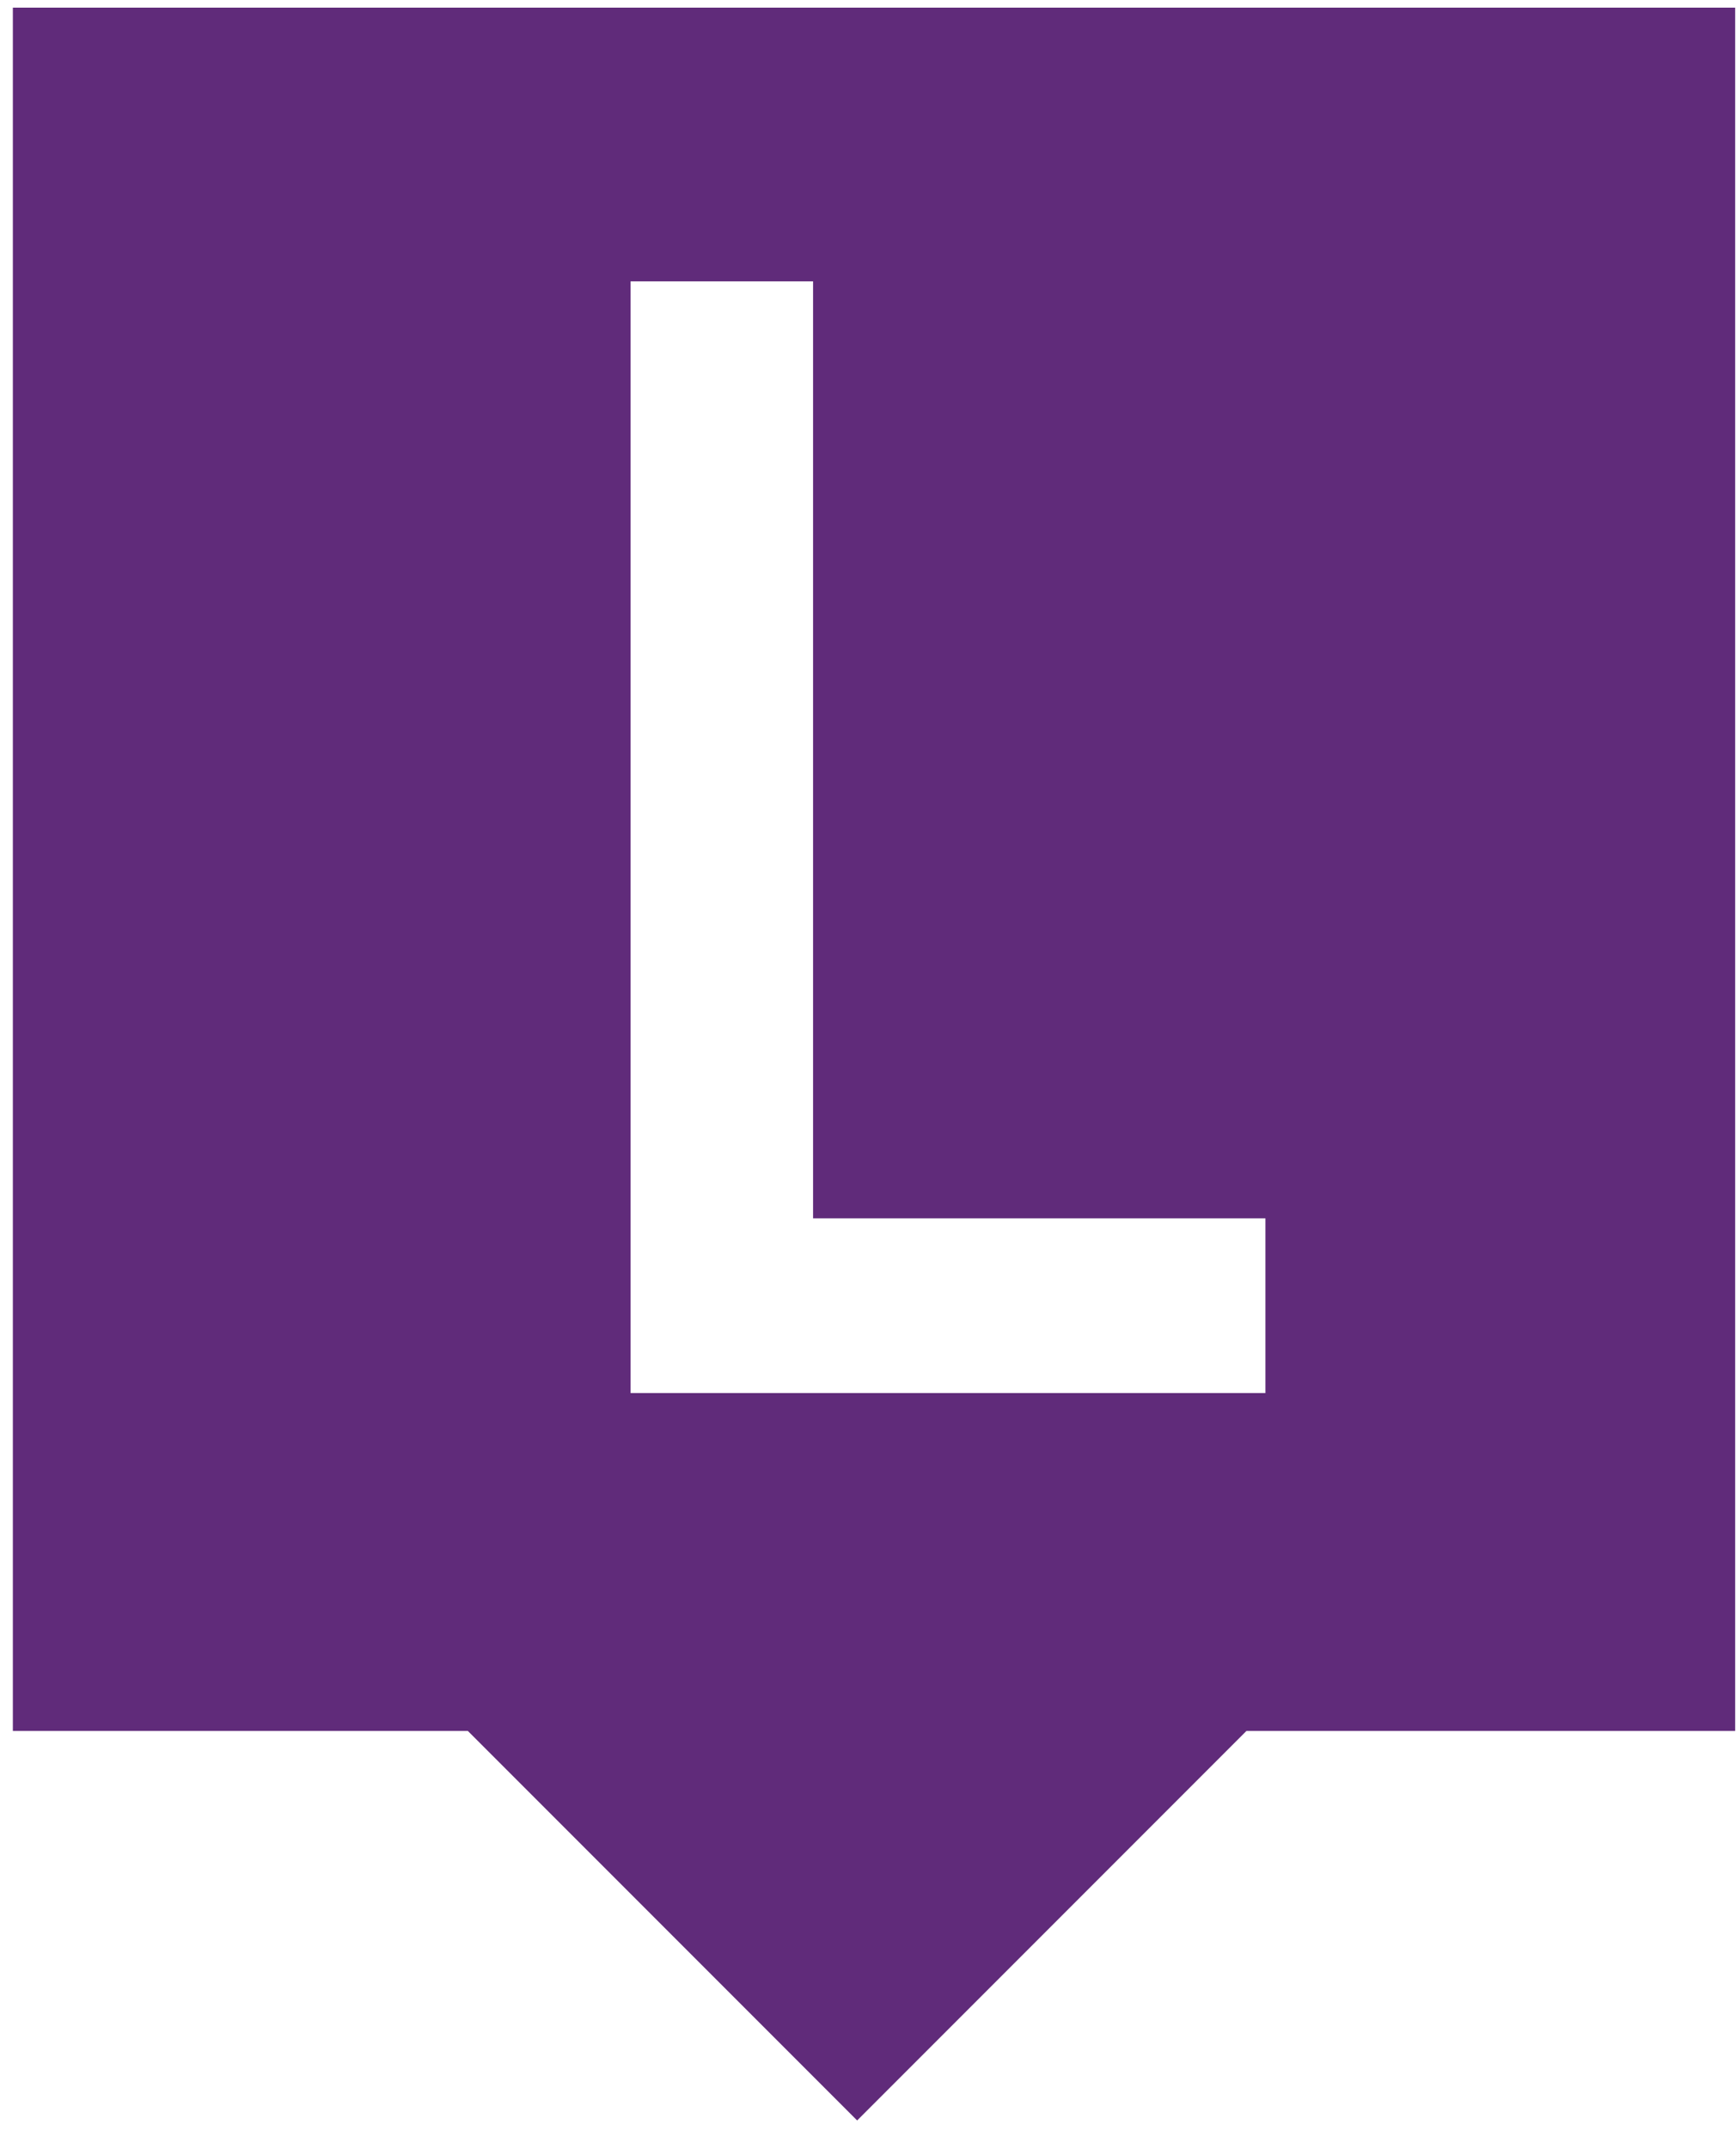
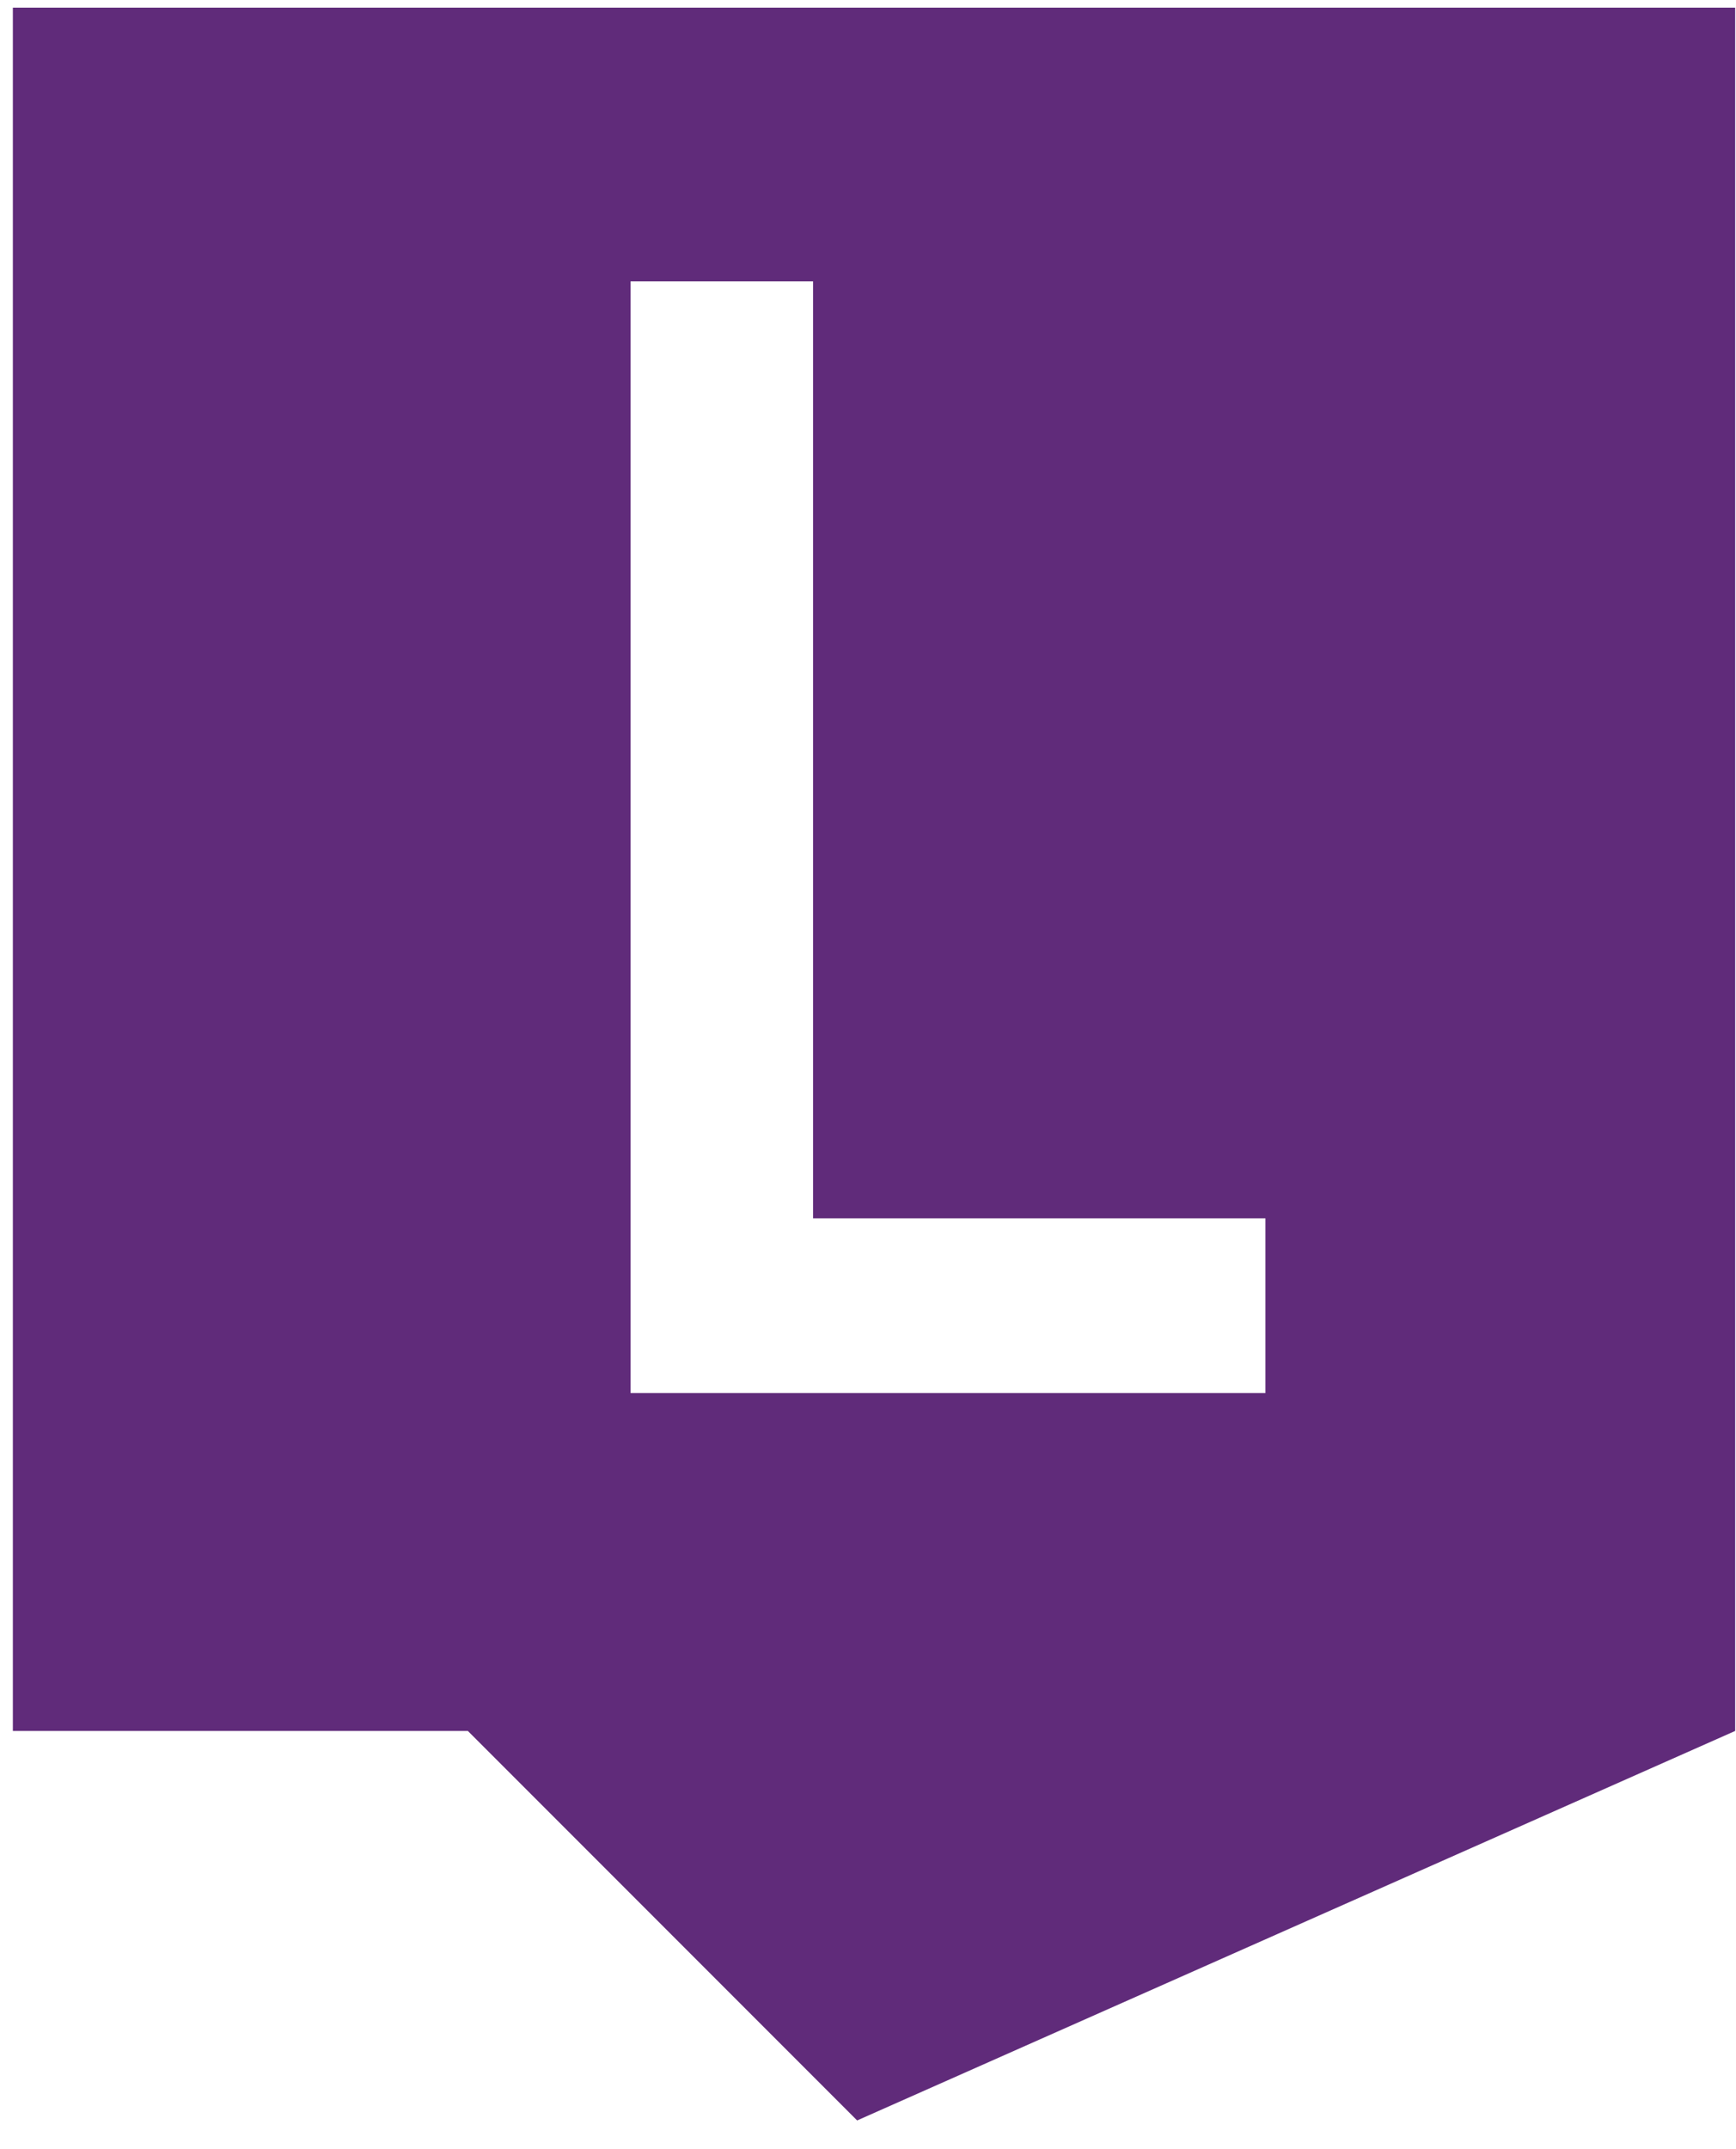
<svg xmlns="http://www.w3.org/2000/svg" width="59" height="73" viewBox="0 0 59 73" fill="none">
-   <path fill-rule="evenodd" clip-rule="evenodd" d="M0.437 0.26H58.972V58.795H42.361L29.131 72.025L15.901 58.795H0.437V0.26ZM27.633 41.384H43.007V47.318H21.43V9.557H27.633V41.384Z" fill="#602B7A" />
+   <path fill-rule="evenodd" clip-rule="evenodd" d="M0.437 0.26H58.972V58.795L29.131 72.025L15.901 58.795H0.437V0.26ZM27.633 41.384H43.007V47.318H21.43V9.557H27.633V41.384Z" fill="#602B7A" />
</svg>